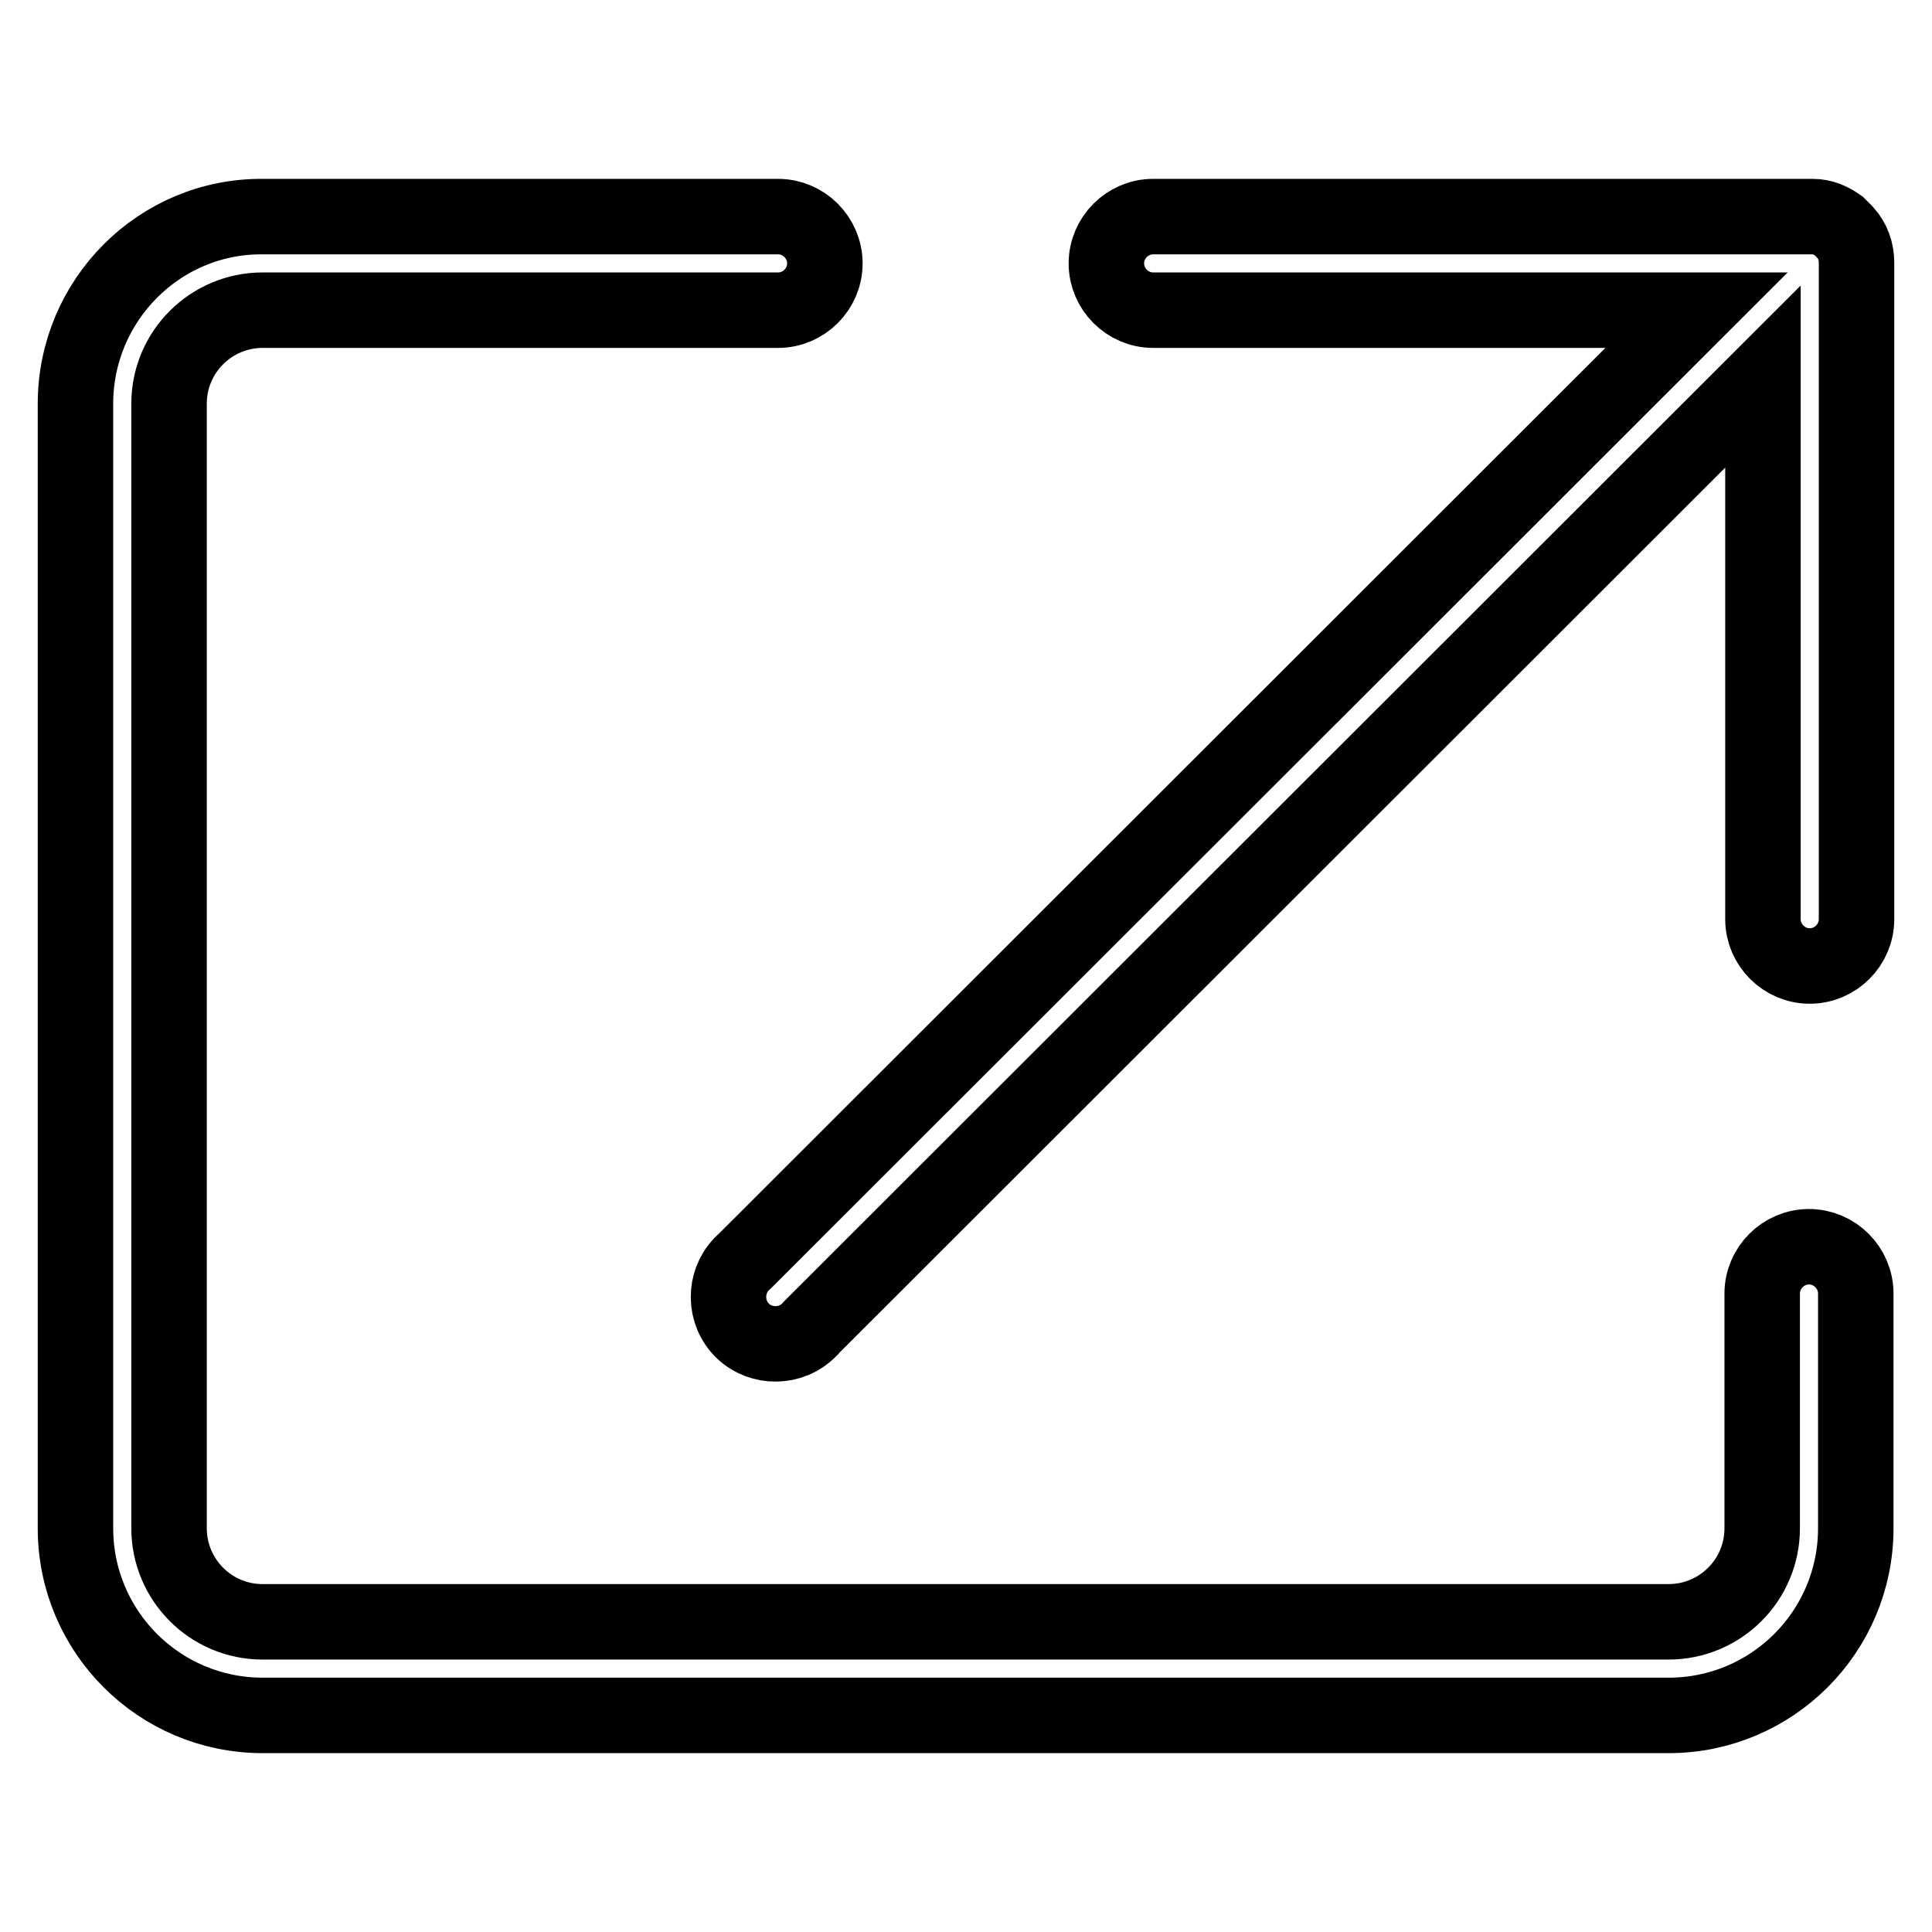
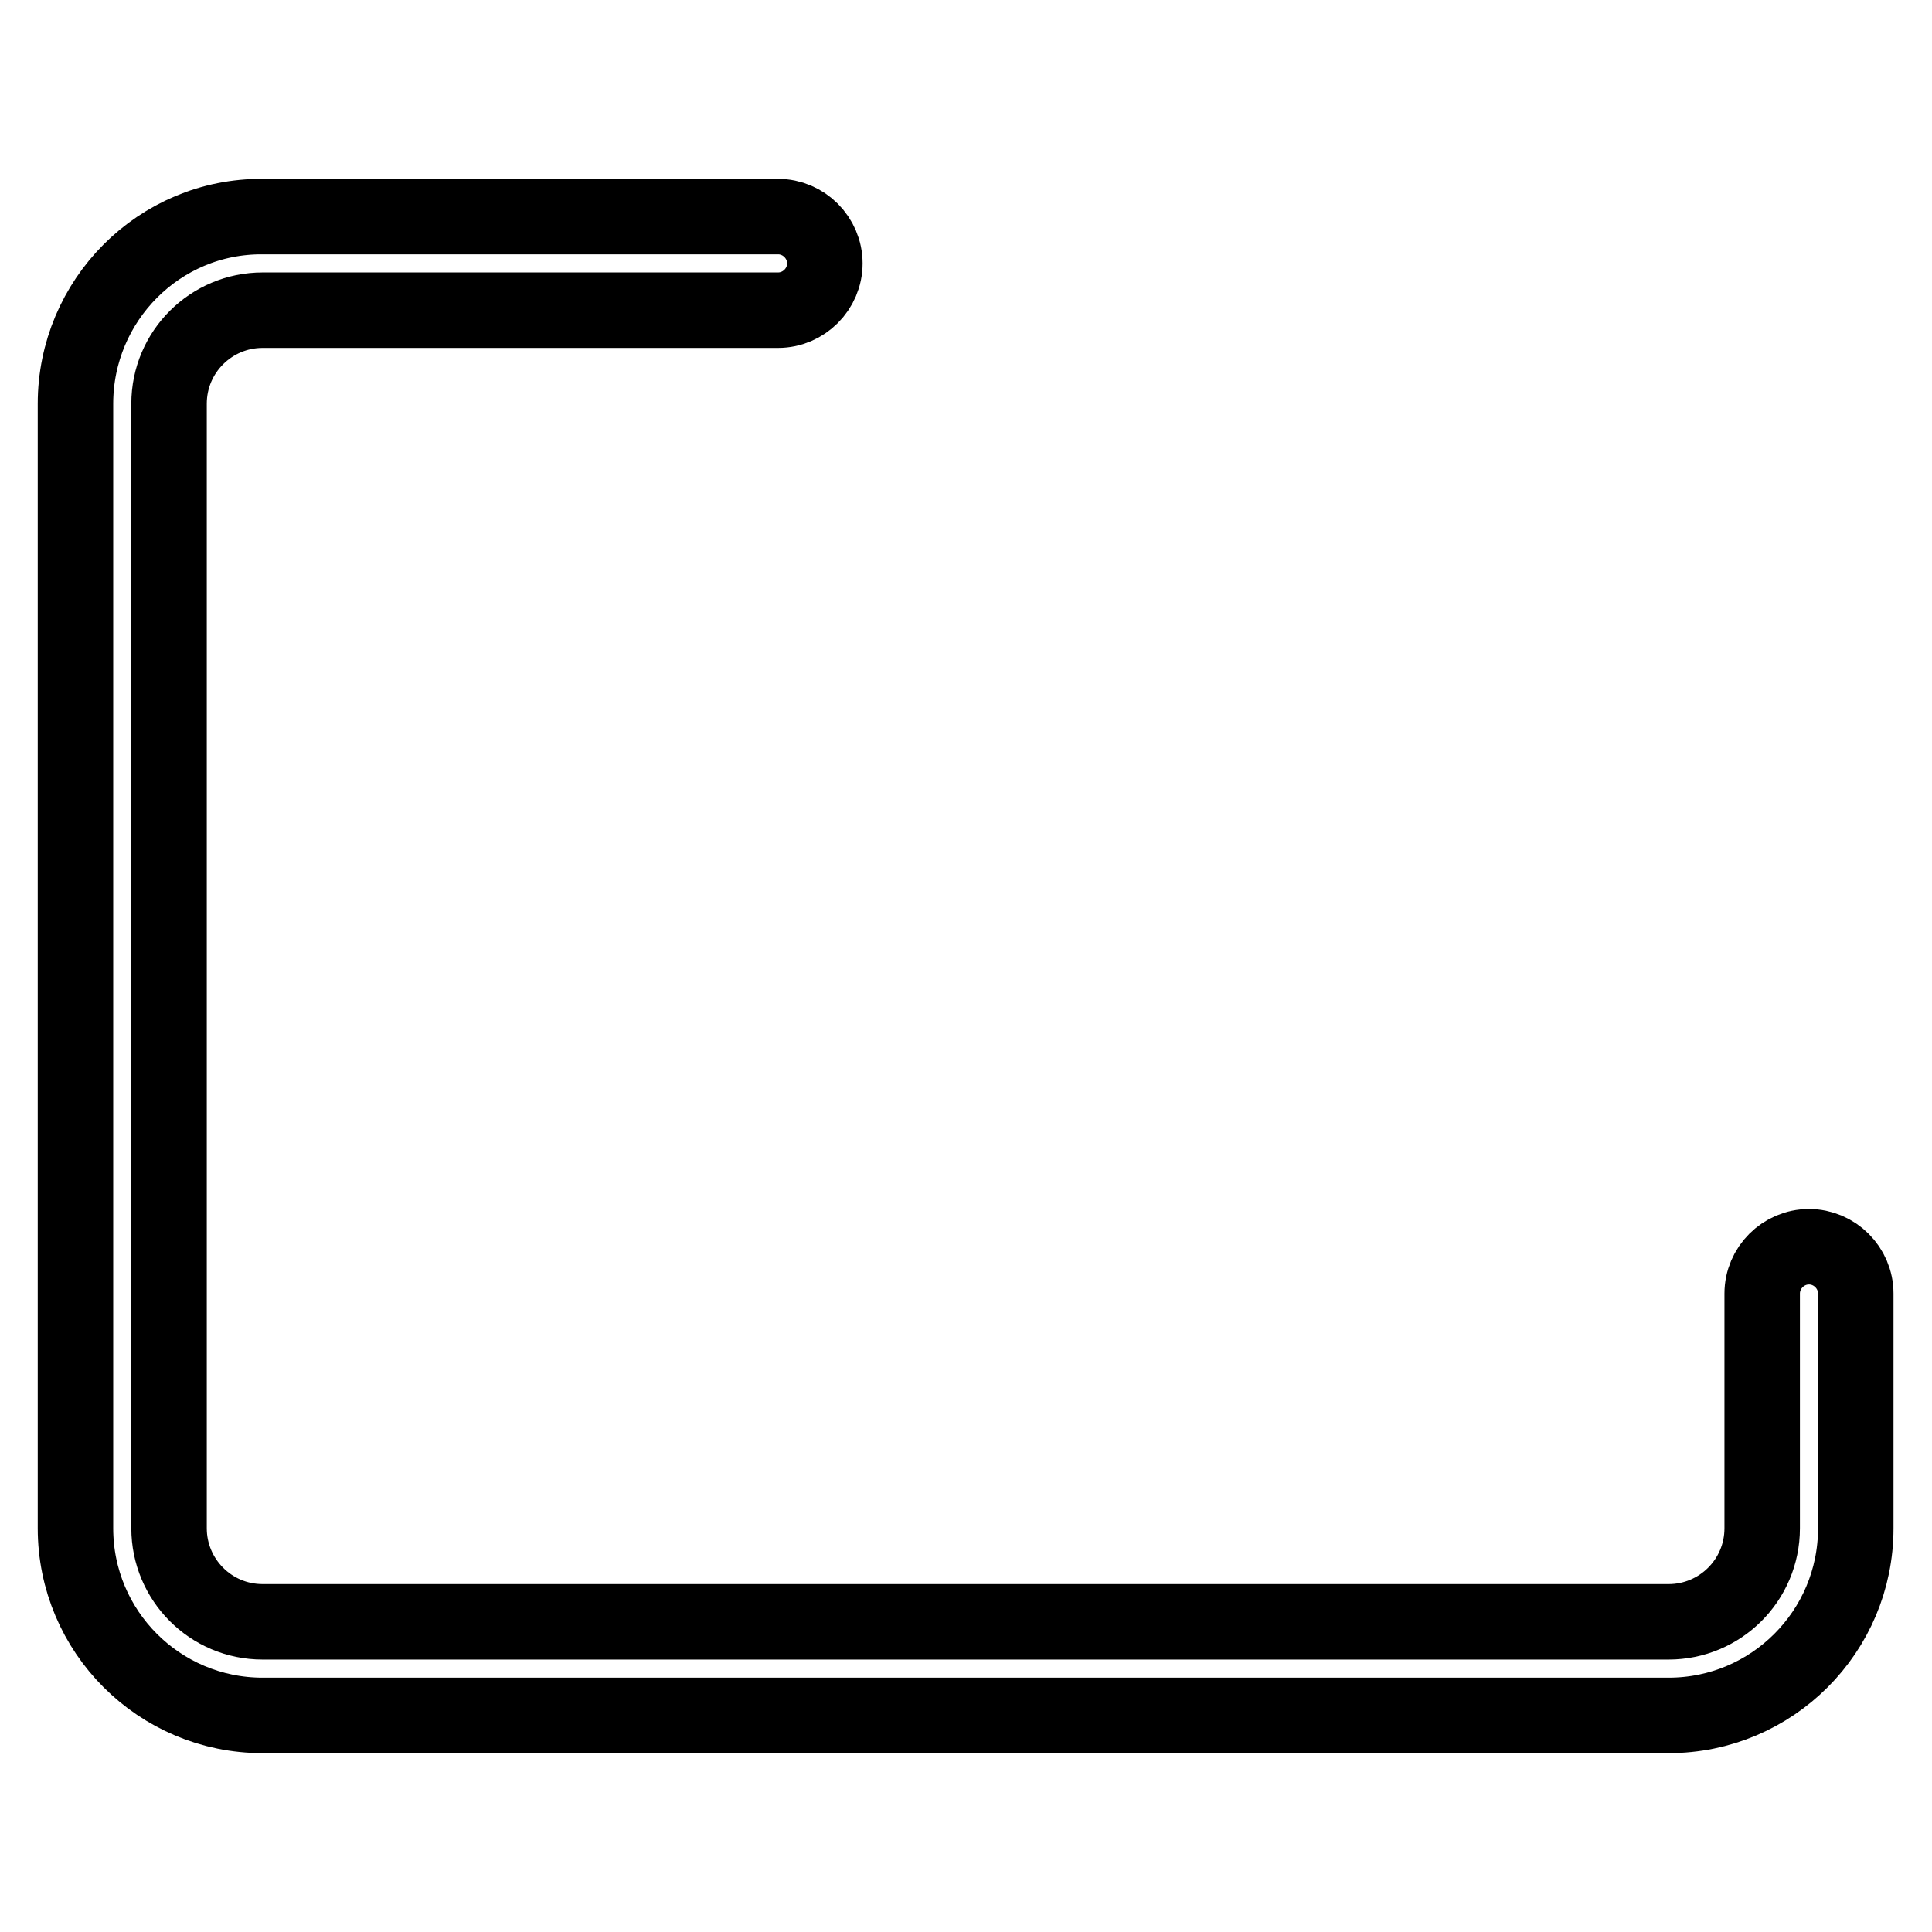
<svg xmlns="http://www.w3.org/2000/svg" version="1.1" x="0px" y="0px" viewBox="0 0 256 256" enable-background="new 0 0 256 256" xml:space="preserve">
  <g>
    <path stroke-width="10" fill-opacity="0" stroke="#000000" d="M10,202.5c0,13.7,11.1,24.8,24.8,24.8h186.3c13.7,0,24.8-11.1,24.8-24.8v-31.1c0-3.4-2.8-6.2-6.2-6.2 s-6.2,2.8-6.2,6.2v31.1c0,6.9-5.6,12.4-12.4,12.4H34.8c-6.9,0-12.4-5.6-12.4-12.4V53.5c0-6.9,5.6-12.4,12.4-12.4h68.3 c3.4,0,6.2-2.8,6.2-6.2s-2.8-6.2-6.2-6.2H34.8C21.1,28.6,10,39.8,10,53.5V202.5z" />
-     <path stroke-width="10" fill-opacity="0" stroke="#000000" d="M246,34.8c0-1.5-0.5-2.9-1.5-4l-0.9-0.9c-1-0.7-2.1-1.2-3.4-1.2h-87.4c-3.4,0-6.2,2.8-6.2,6.2 s2.8,6.2,6.2,6.2h72l-126.1,126c-2.6,2.2-2.9,6.2-0.7,8.8c2.2,2.6,6.2,2.9,8.8,0.7c0.2-0.2,0.5-0.4,0.7-0.7L233.6,49.9v71.9 c0,3.4,2.8,6.2,6.2,6.2s6.2-2.8,6.2-6.2V34.8z" />
  </g>
</svg>